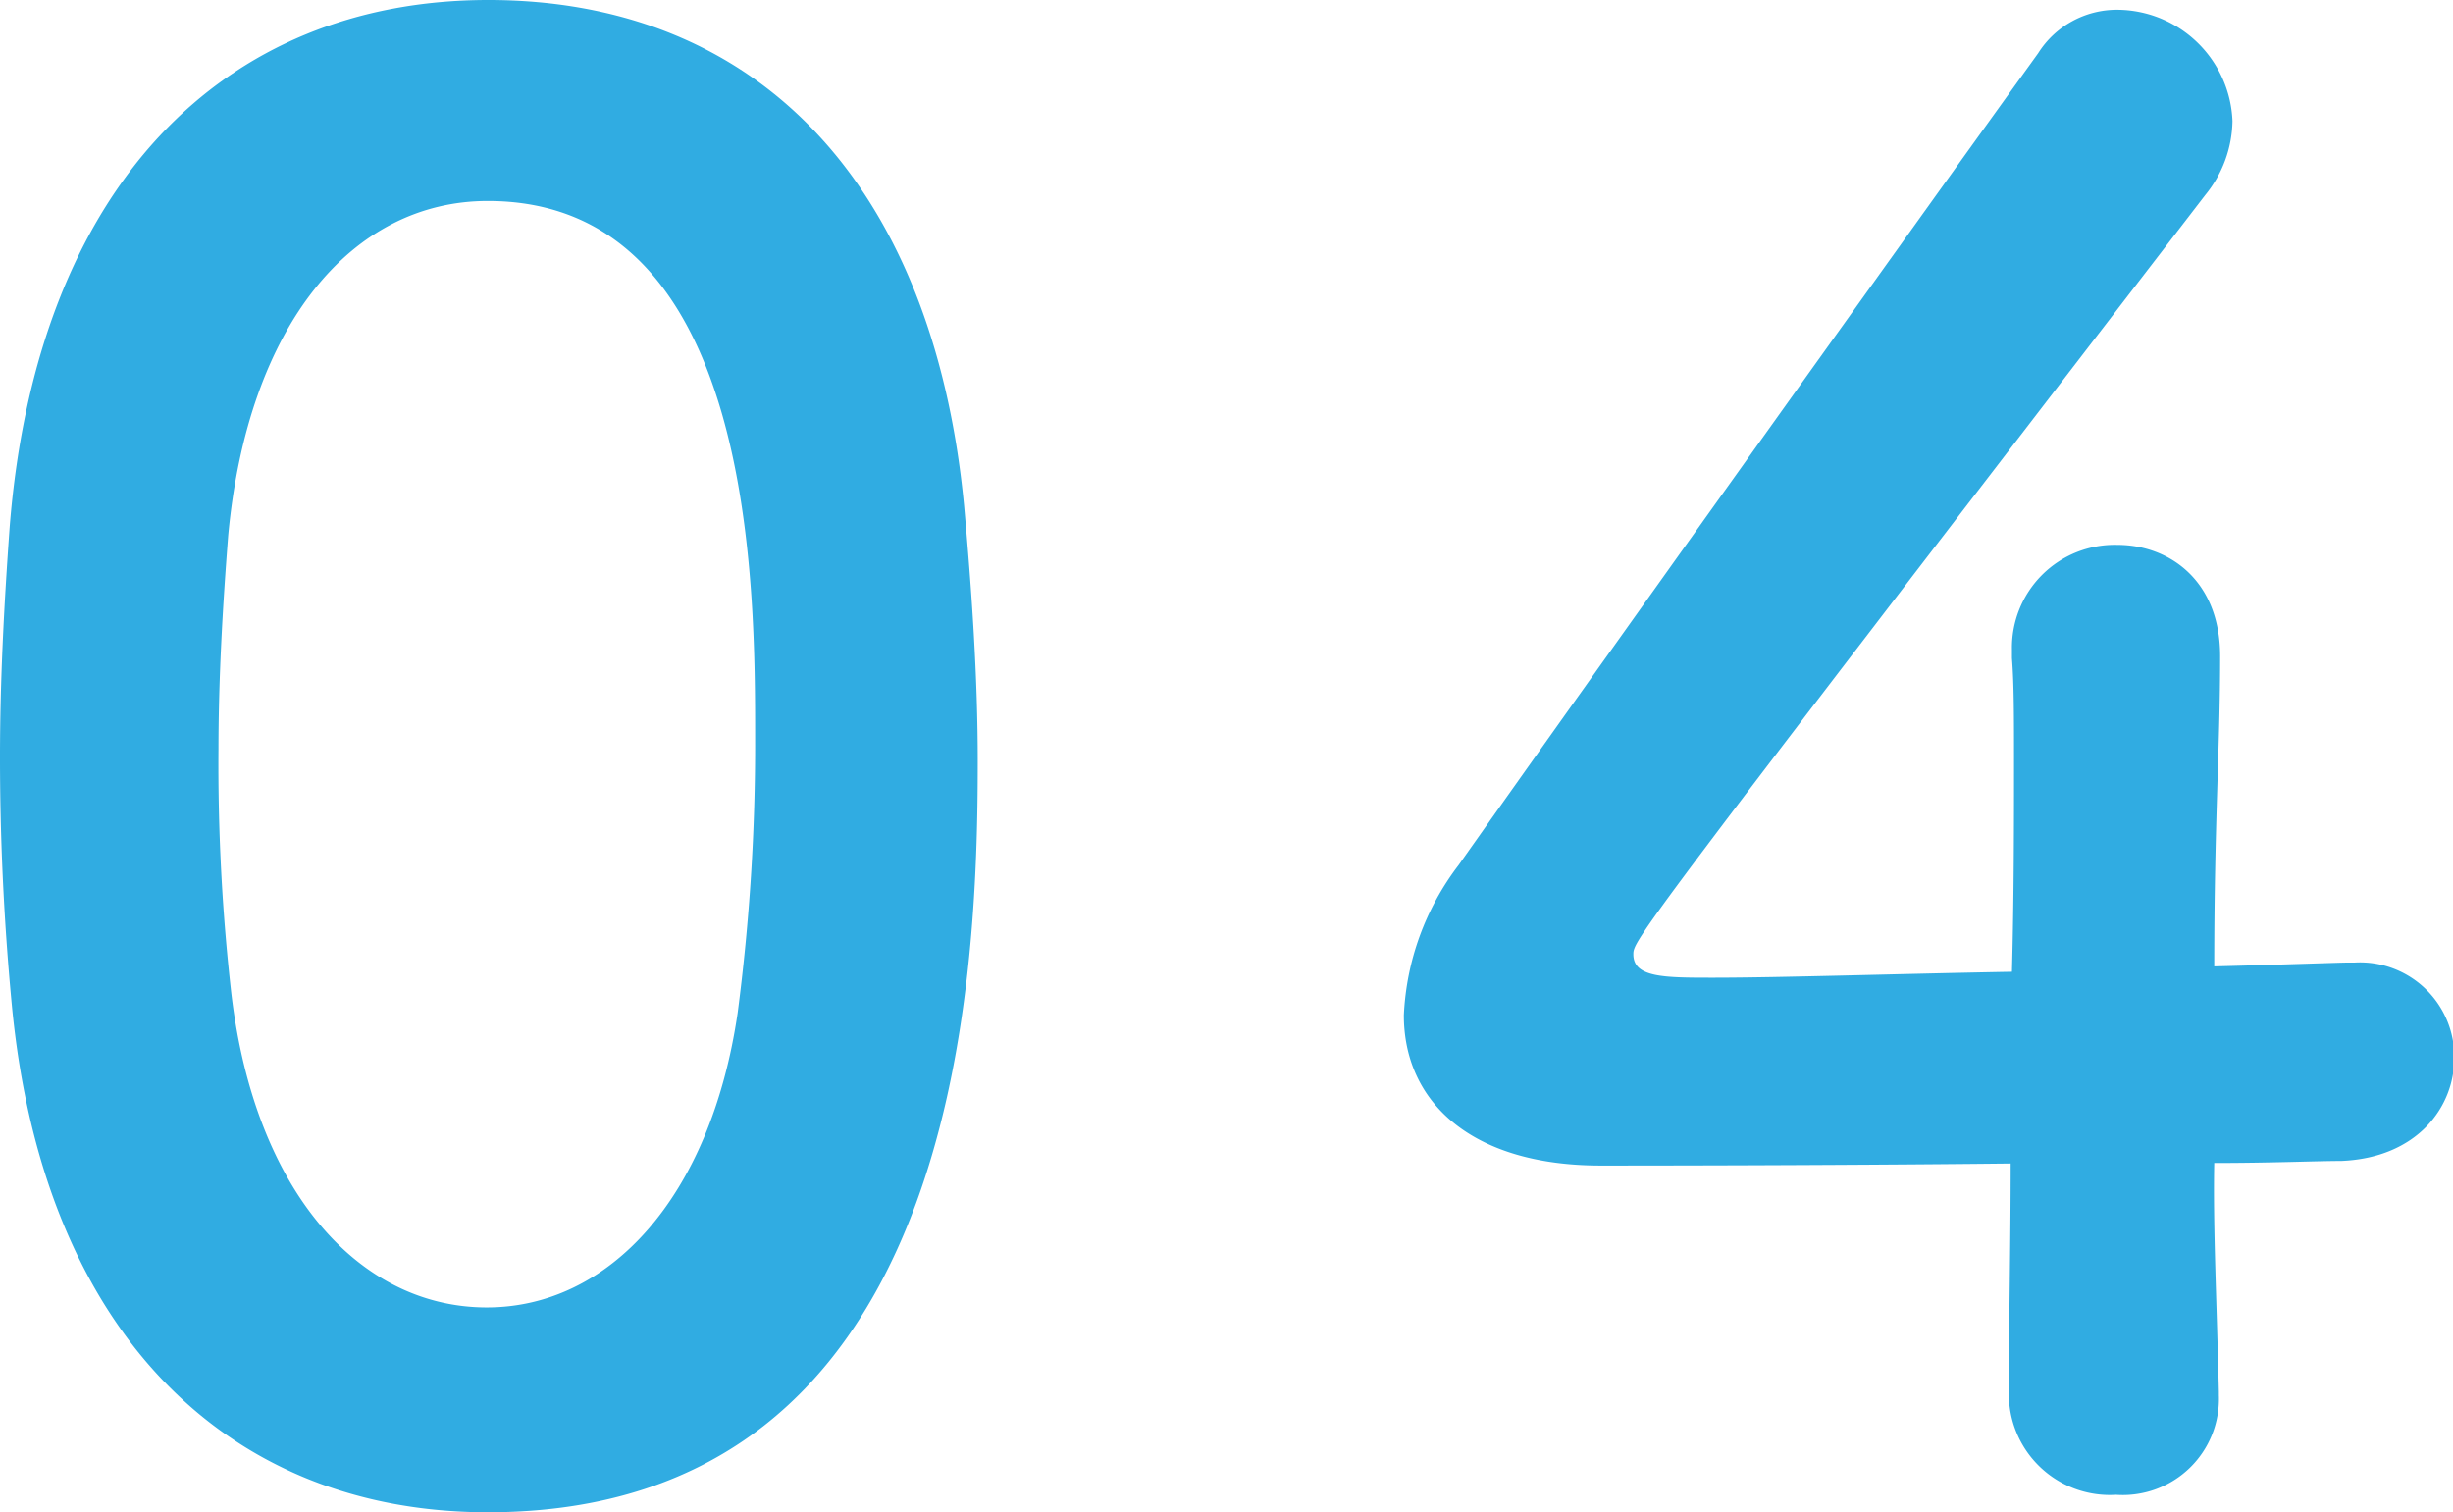
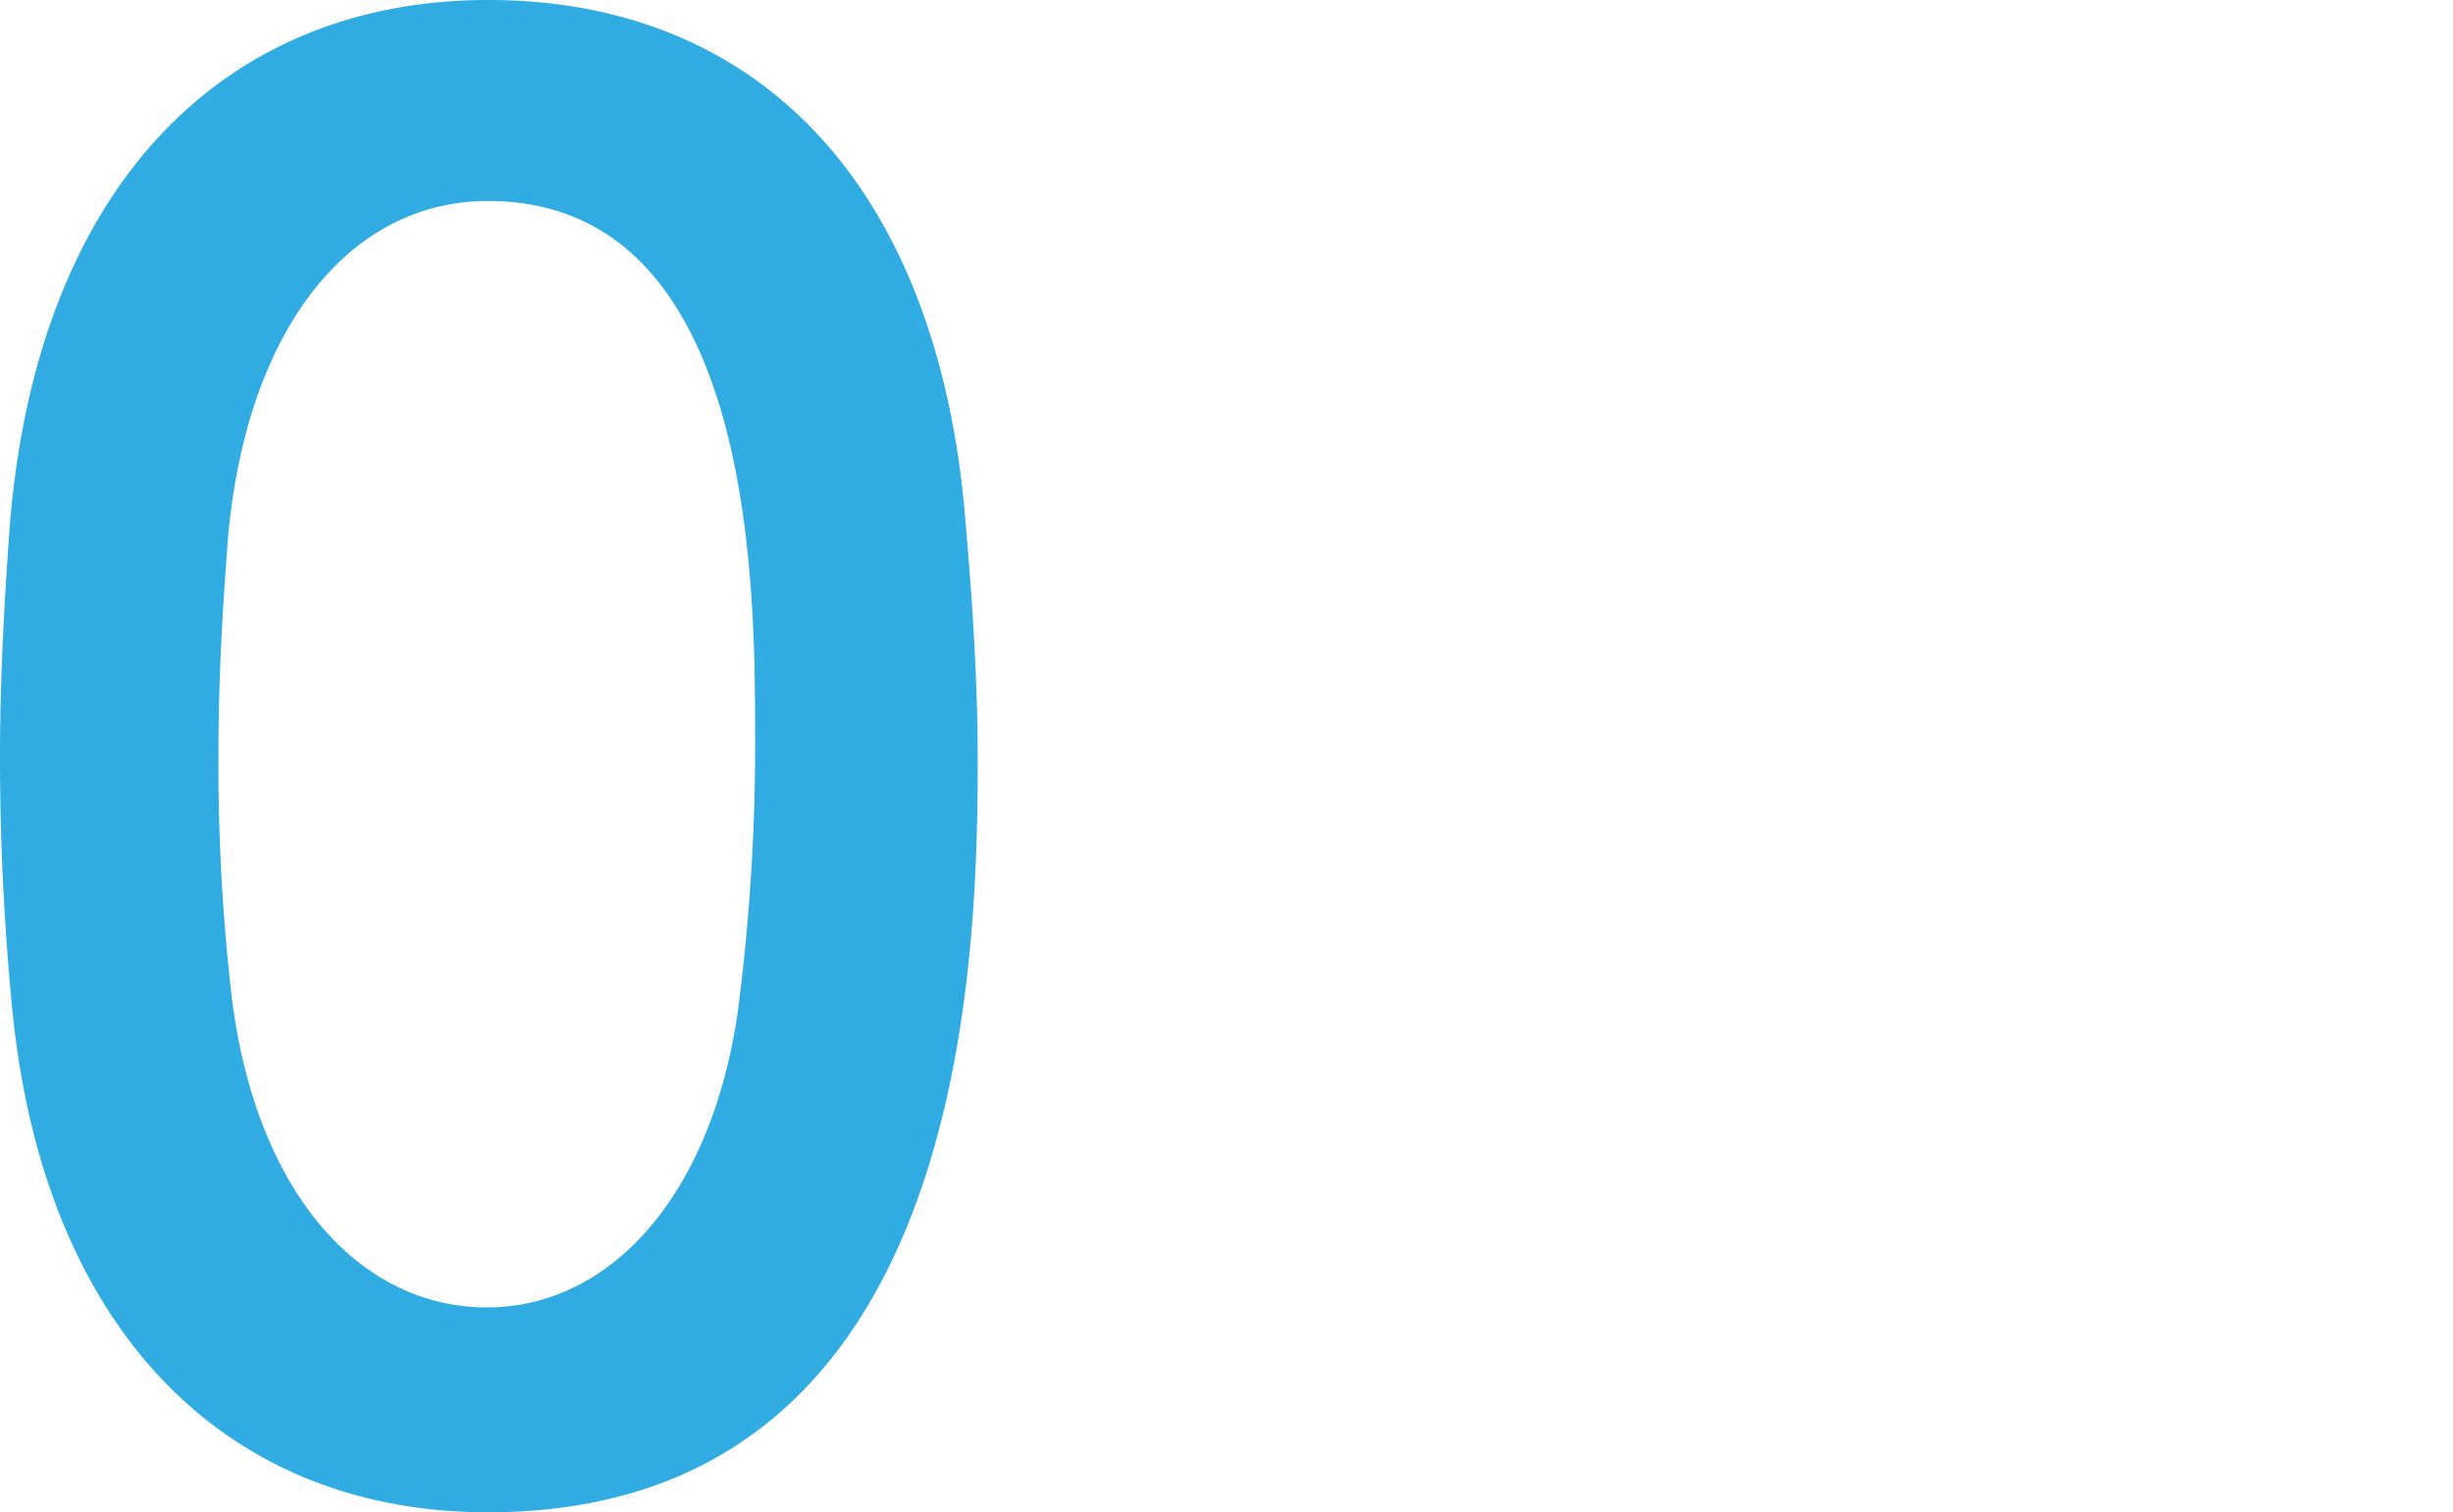
<svg xmlns="http://www.w3.org/2000/svg" viewBox="0 0 95.44 58.84">
  <defs>
    <style>.cls-1{fill:#30ace2;}</style>
  </defs>
  <g id="レイヤー_2" data-name="レイヤー 2">
    <g id="レイヤー_1-2" data-name="レイヤー 1">
      <path class="cls-1" d="M.46,39.1C.15,35.84,0,32.65,0,29.46c0-2.89.15-5.85.38-9C1.44,7.29,8.66,0,19,0S36.29,7,37.51,19.67c.3,3.34.53,6.68.53,9.94,0,8.58-.68,29.23-19.06,29.23C8.88,58.84,1.67,51.86.46,39.1Zm28.24.31a80.25,80.25,0,0,0,.68-10.71c0-5.85,0-20.88-10.4-20.88-5.31,0-9.34,4.86-10.1,13-.22,2.81-.38,5.62-.38,8.36A78.63,78.63,0,0,0,9,38.65c.91,7.74,5,12.22,9.94,12.22C23.69,50.87,27.64,46.62,28.7,39.41Z" />
-       <path class="cls-1" d="M86.33,54.14v.15a3.74,3.74,0,0,1-4,3.87,3.93,3.93,0,0,1-4.17-4c0-2.66.07-5.77.07-8.89-7.36.08-15.18.08-15.94.08-5.09,0-7.67-2.51-7.67-5.85a10.4,10.4,0,0,1,2.13-5.84c4.55-6.46,17.08-24,22.55-31.59A3.62,3.62,0,0,1,82.38.38a4.51,4.51,0,0,1,4.48,4.33A4.66,4.66,0,0,1,85.8,7.59c-22.25,28.93-22.25,29-22.25,29.54,0,.91,1.21.91,3.11.91,2.58,0,7.14-.15,11.62-.23.08-3,.08-5.92.08-8.2,0-1.67,0-3-.08-4v-.31a4,4,0,0,1,4.1-4.1c2,0,4,1.37,4,4.33,0,3.57-.23,6.46-.23,12.07,2.81-.07,4.86-.15,5.24-.15h.23a3.67,3.67,0,0,1,3.87,3.72c0,1.9-1.44,3.88-4.4,4-.92,0-2.74.08-4.94.08C86.1,47.68,86.25,50.72,86.33,54.14Z" />
    </g>
  </g>
</svg>